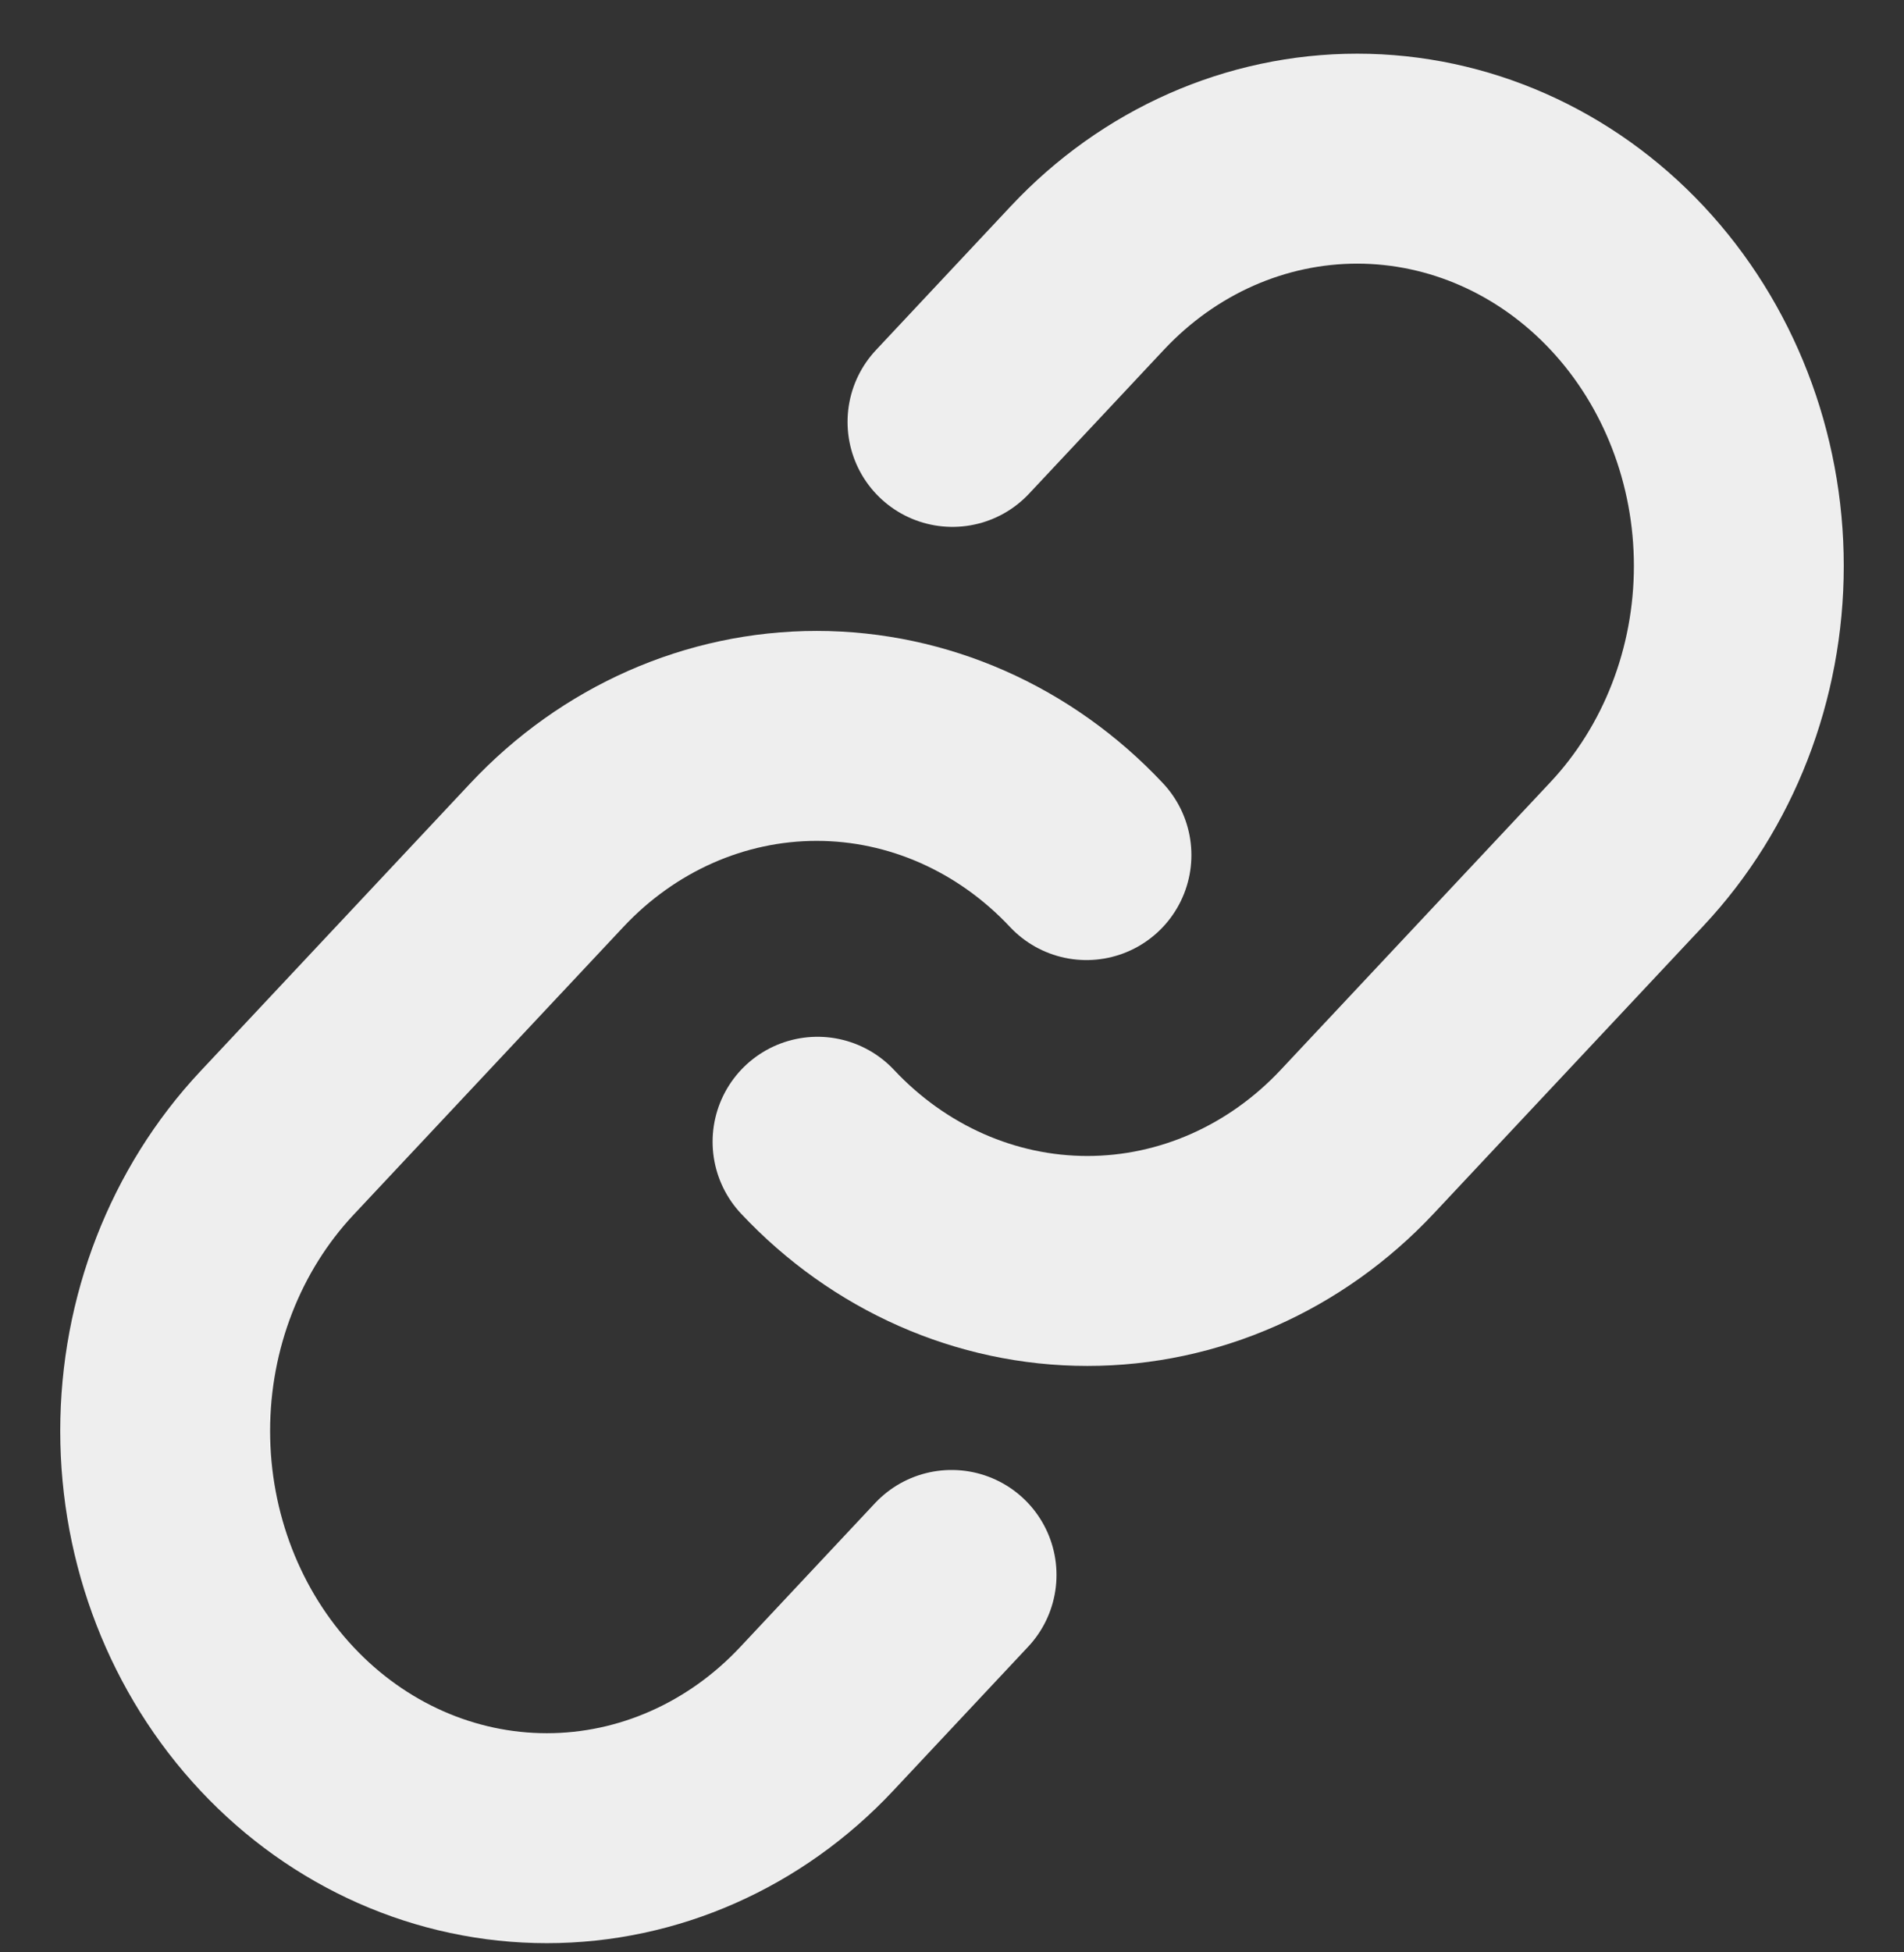
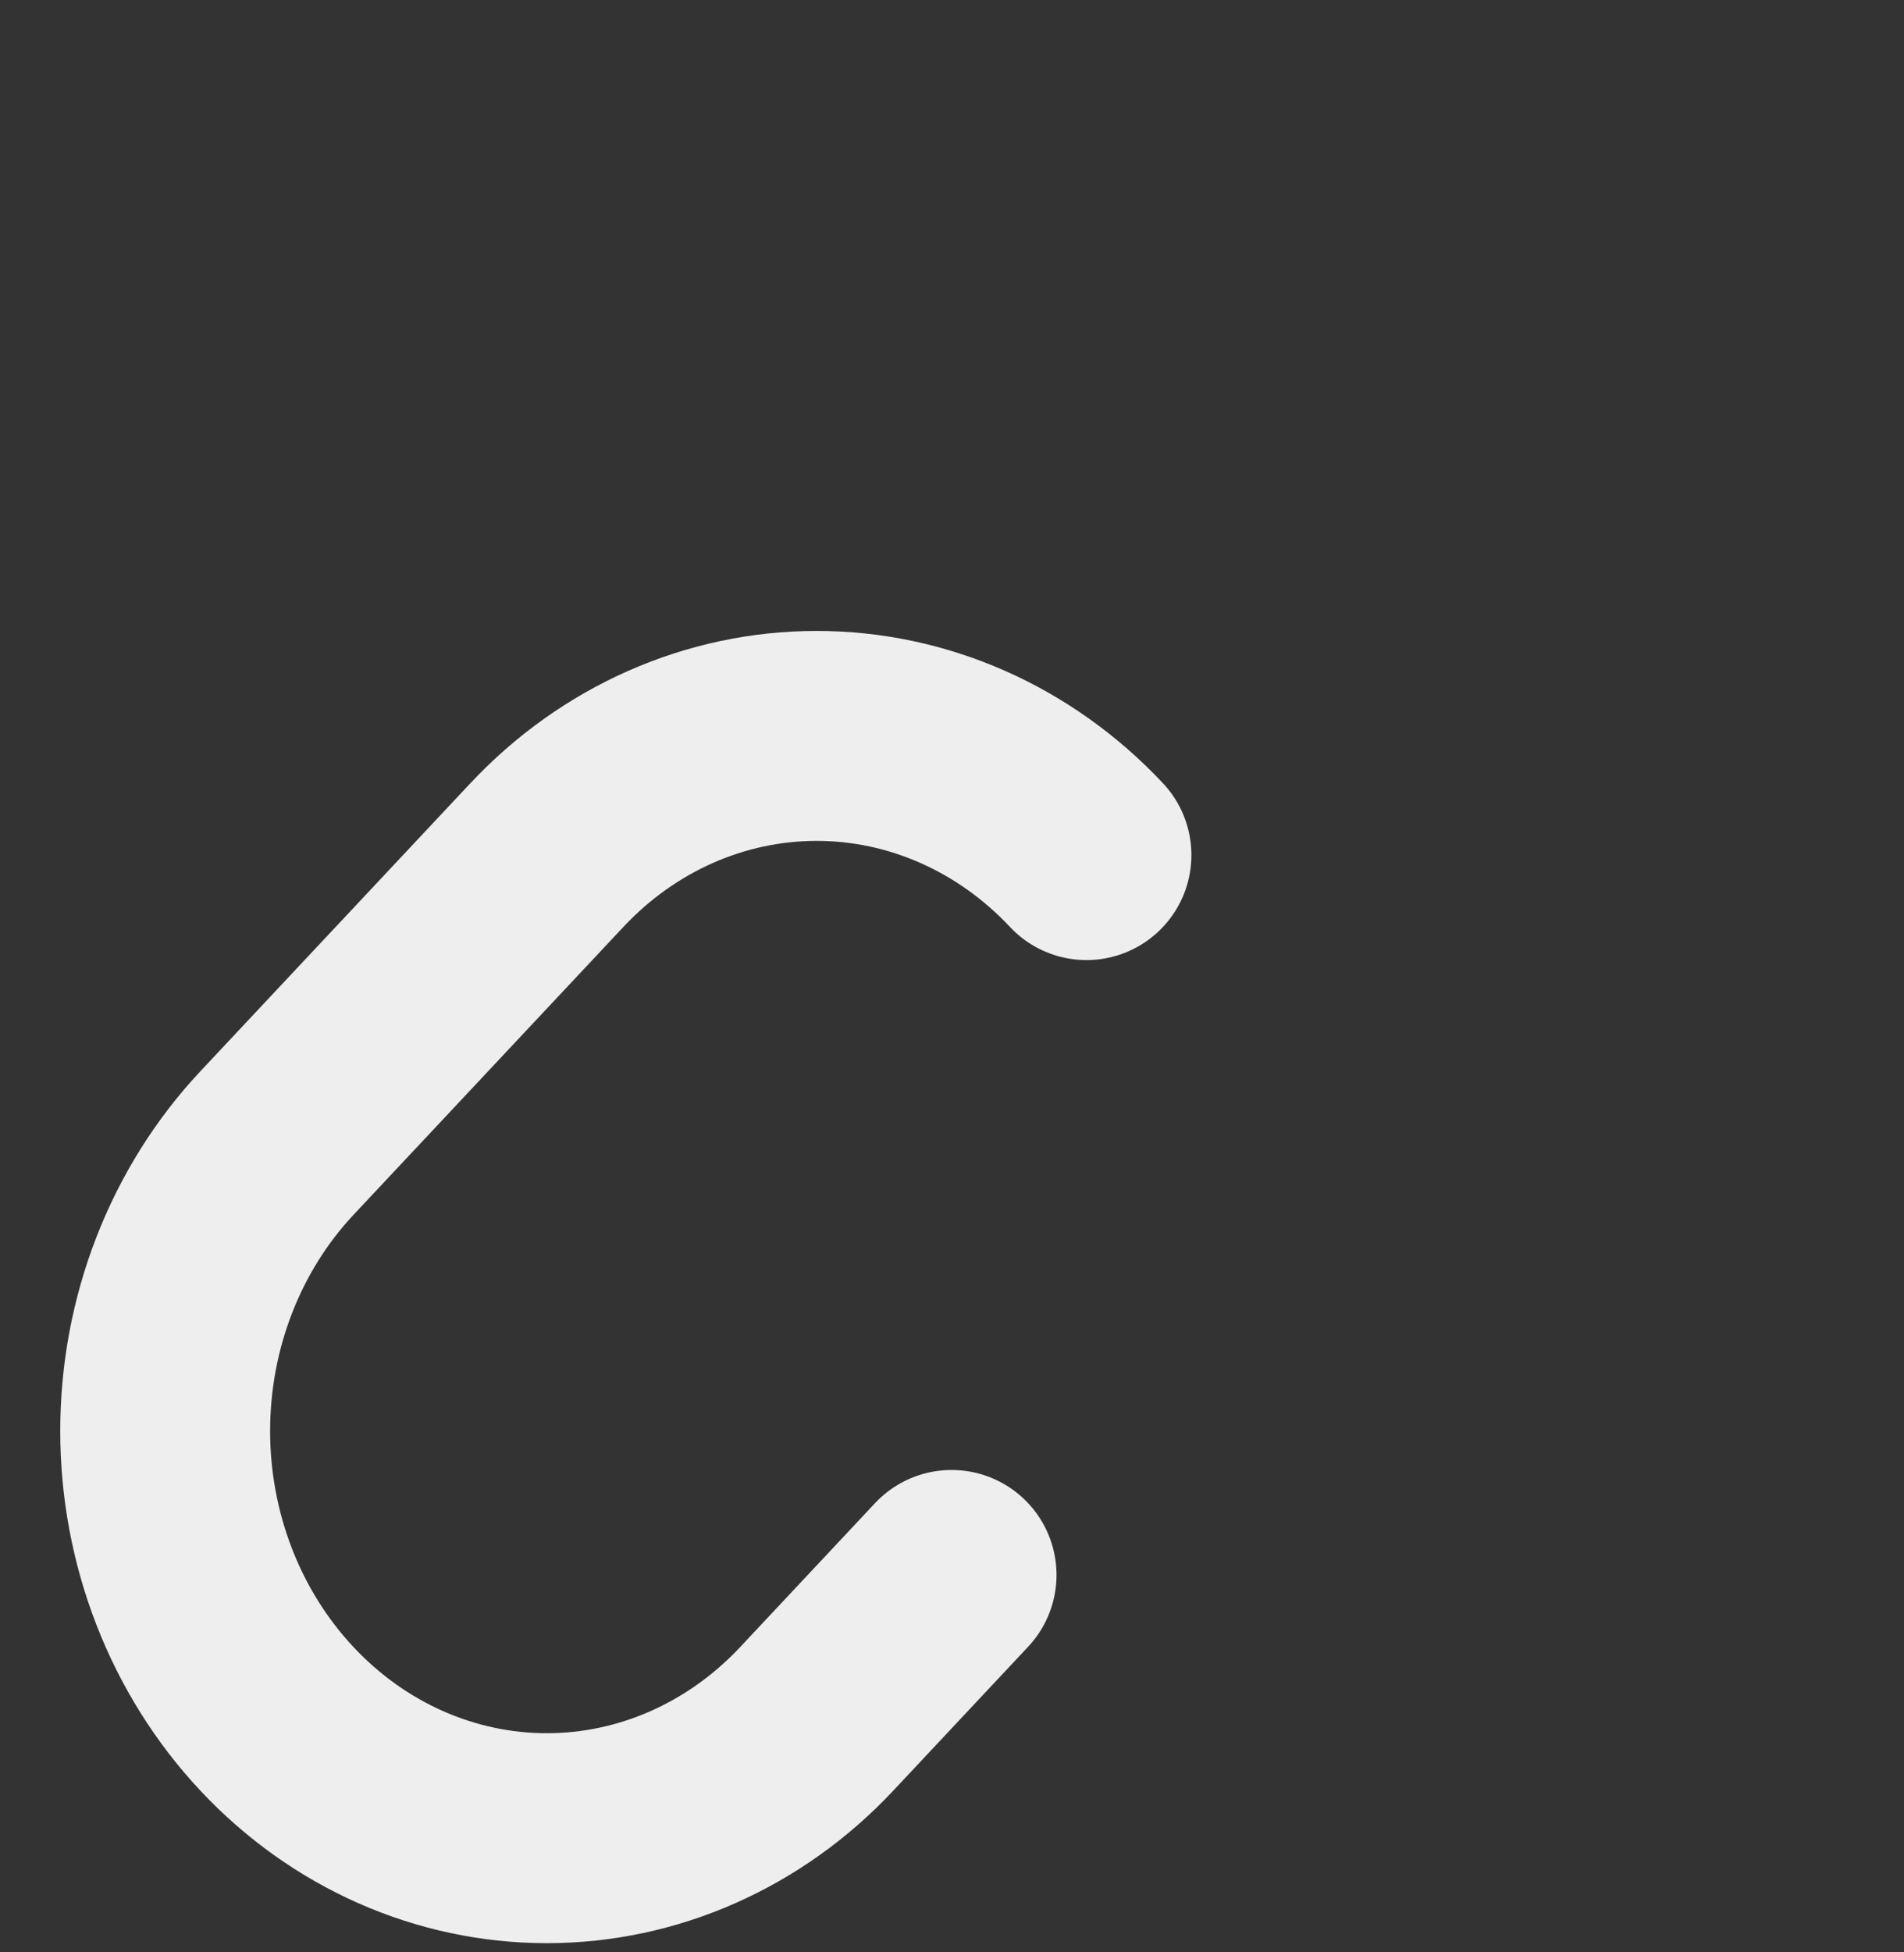
<svg xmlns="http://www.w3.org/2000/svg" width="40" height="41" viewBox="0 0 40 41" fill="none">
  <rect x="0" y="0" width="40" height="41" fill="#333333" stroke="none" />
  <g clip-path="url(#clip0_1044_5183)">
    <path d="M22.825 17.957C21.321 16.354 19.282 15.454 17.157 15.454C15.031 15.454 12.992 16.354 11.489 17.957L5.819 24.003C4.315 25.607 3.47 27.782 3.47 30.05C3.47 32.318 4.315 34.493 5.819 36.097C7.322 37.701 9.361 38.602 11.488 38.602C13.614 38.602 15.653 37.701 17.157 36.097L19.991 33.074" stroke="#EEEEEE" stroke-width="4.409" stroke-linecap="round" stroke-linejoin="round" />
-     <path d="M17.175 23.977C18.679 25.58 20.718 26.48 22.844 26.48C24.969 26.48 27.008 25.58 28.512 23.977L34.182 17.931C35.685 16.327 36.53 14.152 36.53 11.884C36.53 9.616 35.685 7.441 34.182 5.837C32.678 4.233 30.639 3.332 28.513 3.332C26.386 3.332 24.347 4.233 22.844 5.837L20.01 8.86" stroke="#EEEEEE" stroke-width="4.409" stroke-linecap="round" stroke-linejoin="round" />
  </g>
  <defs>
    <clipPath id="clip0_1044_5183">
      <rect width="40" height="40" fill="white" transform="translate(0 0.967)" />
    </clipPath>
  </defs>
</svg>